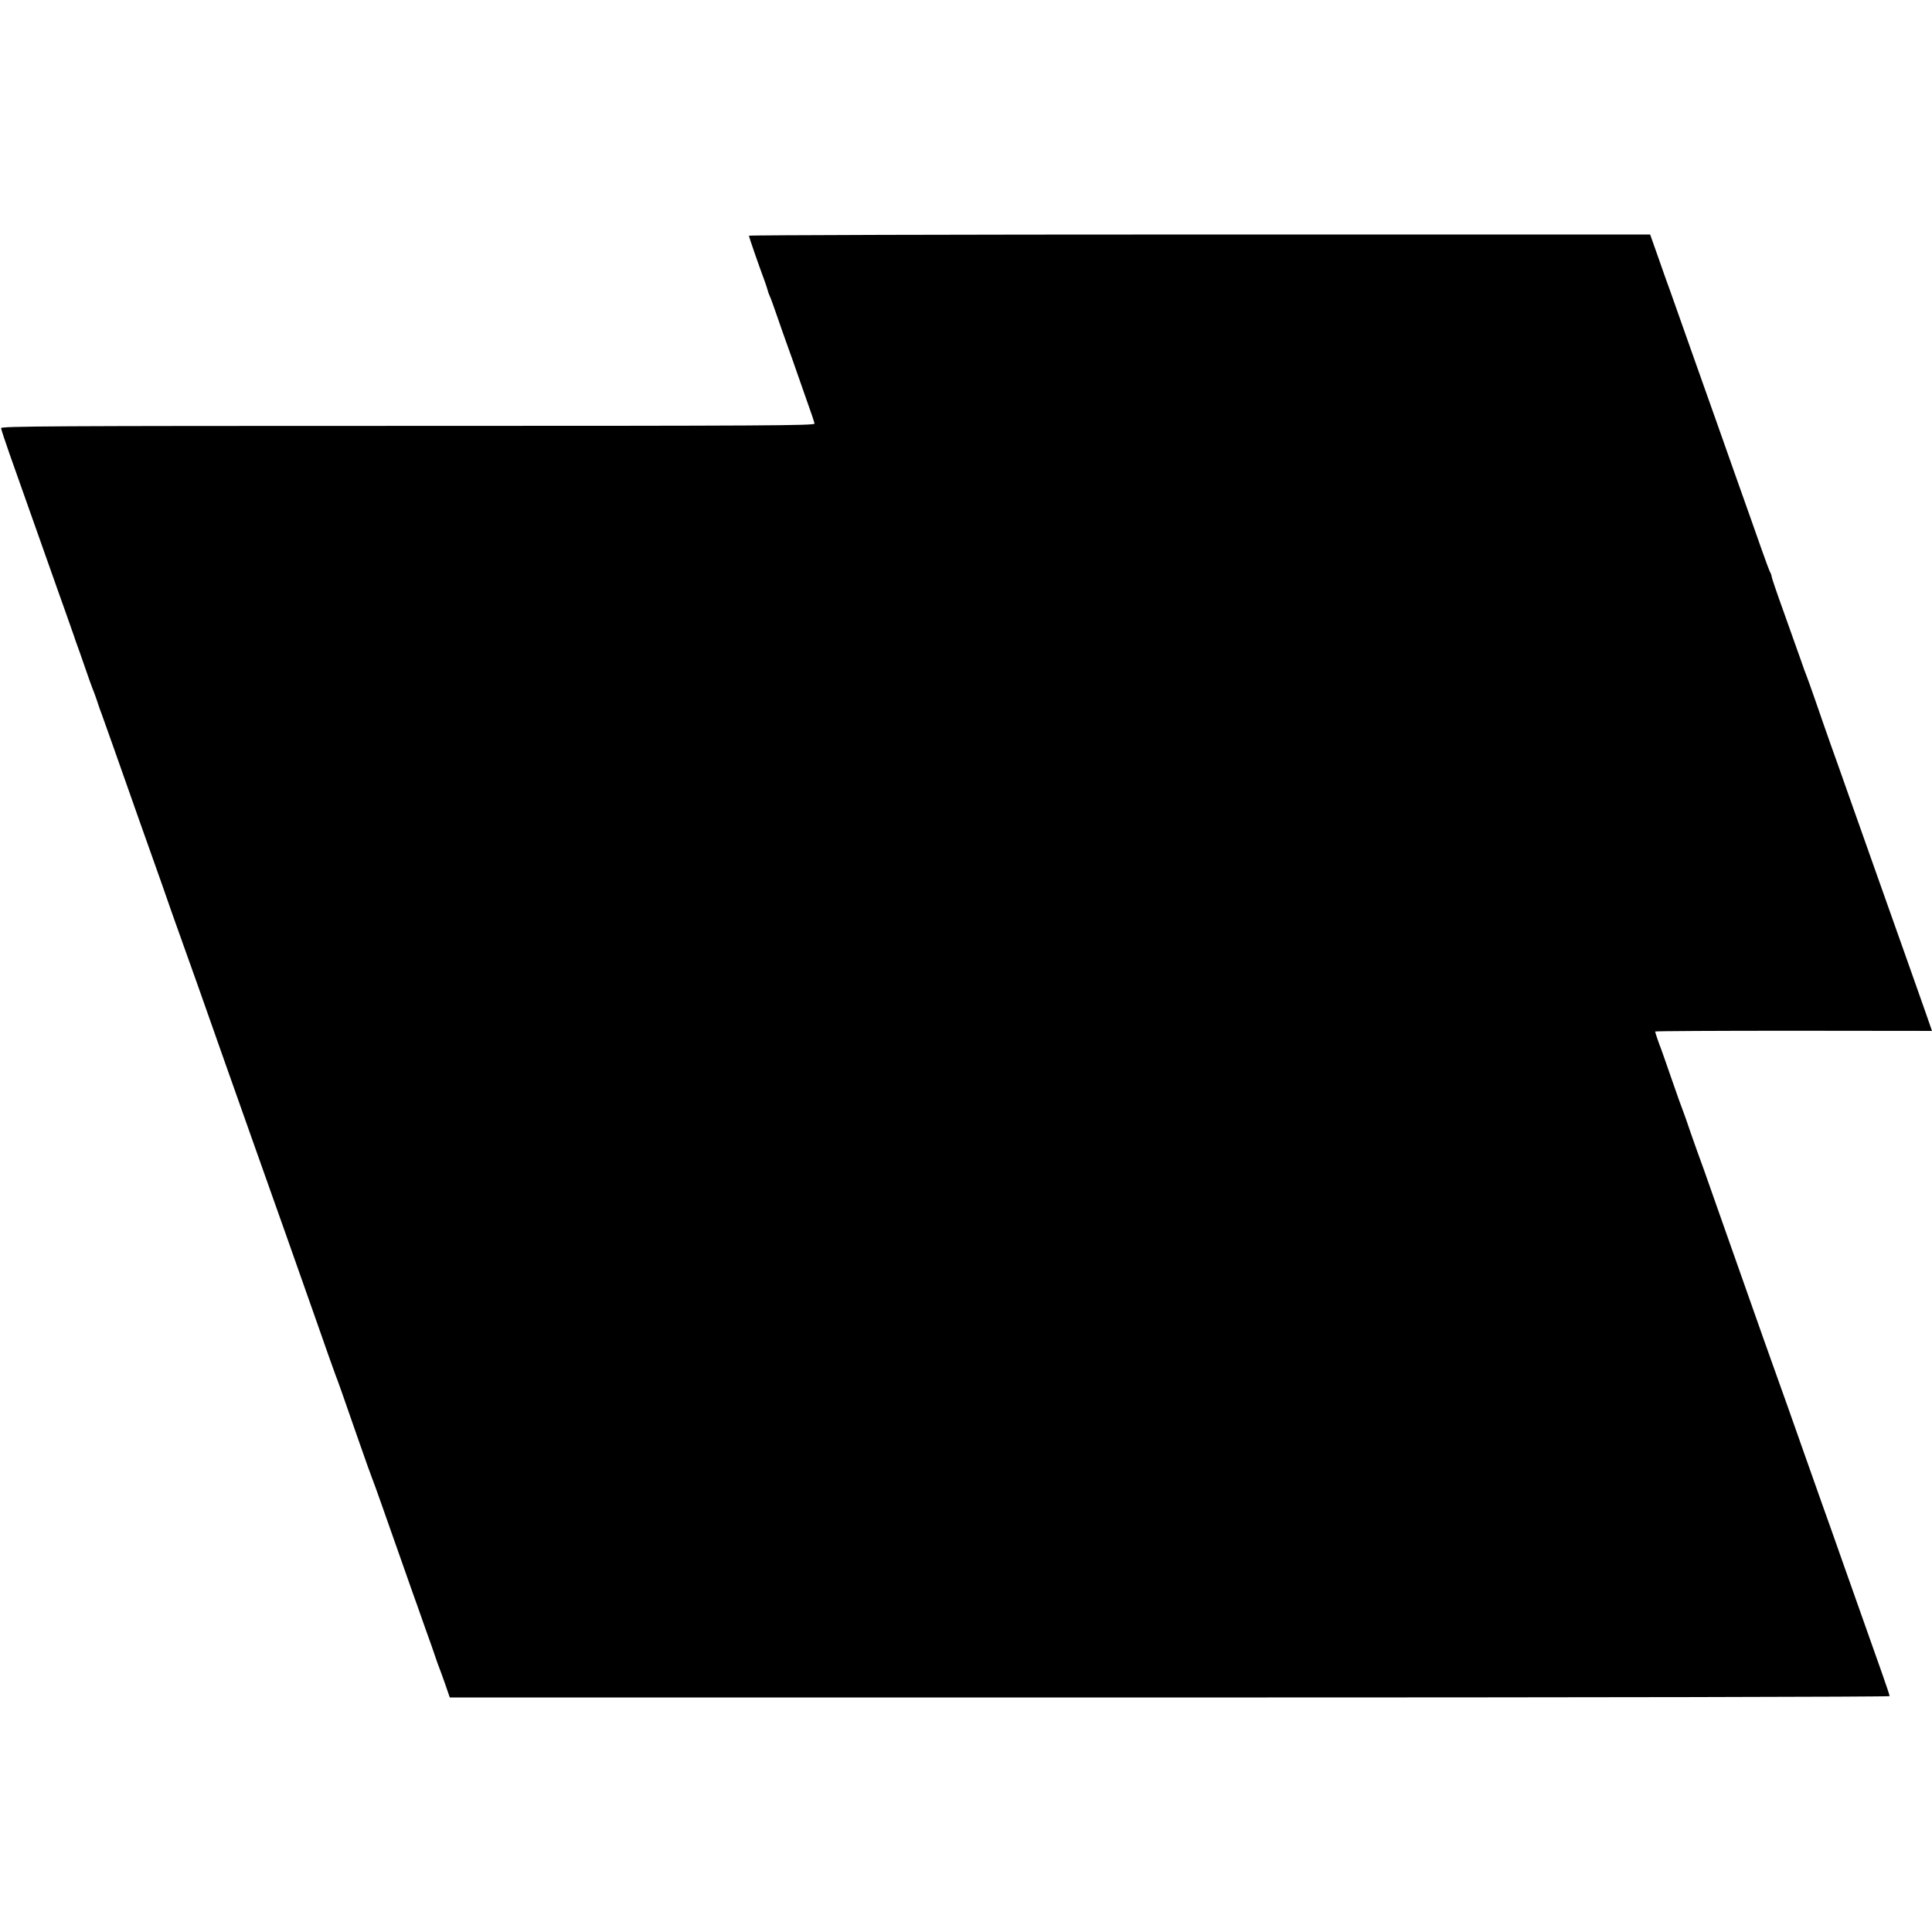
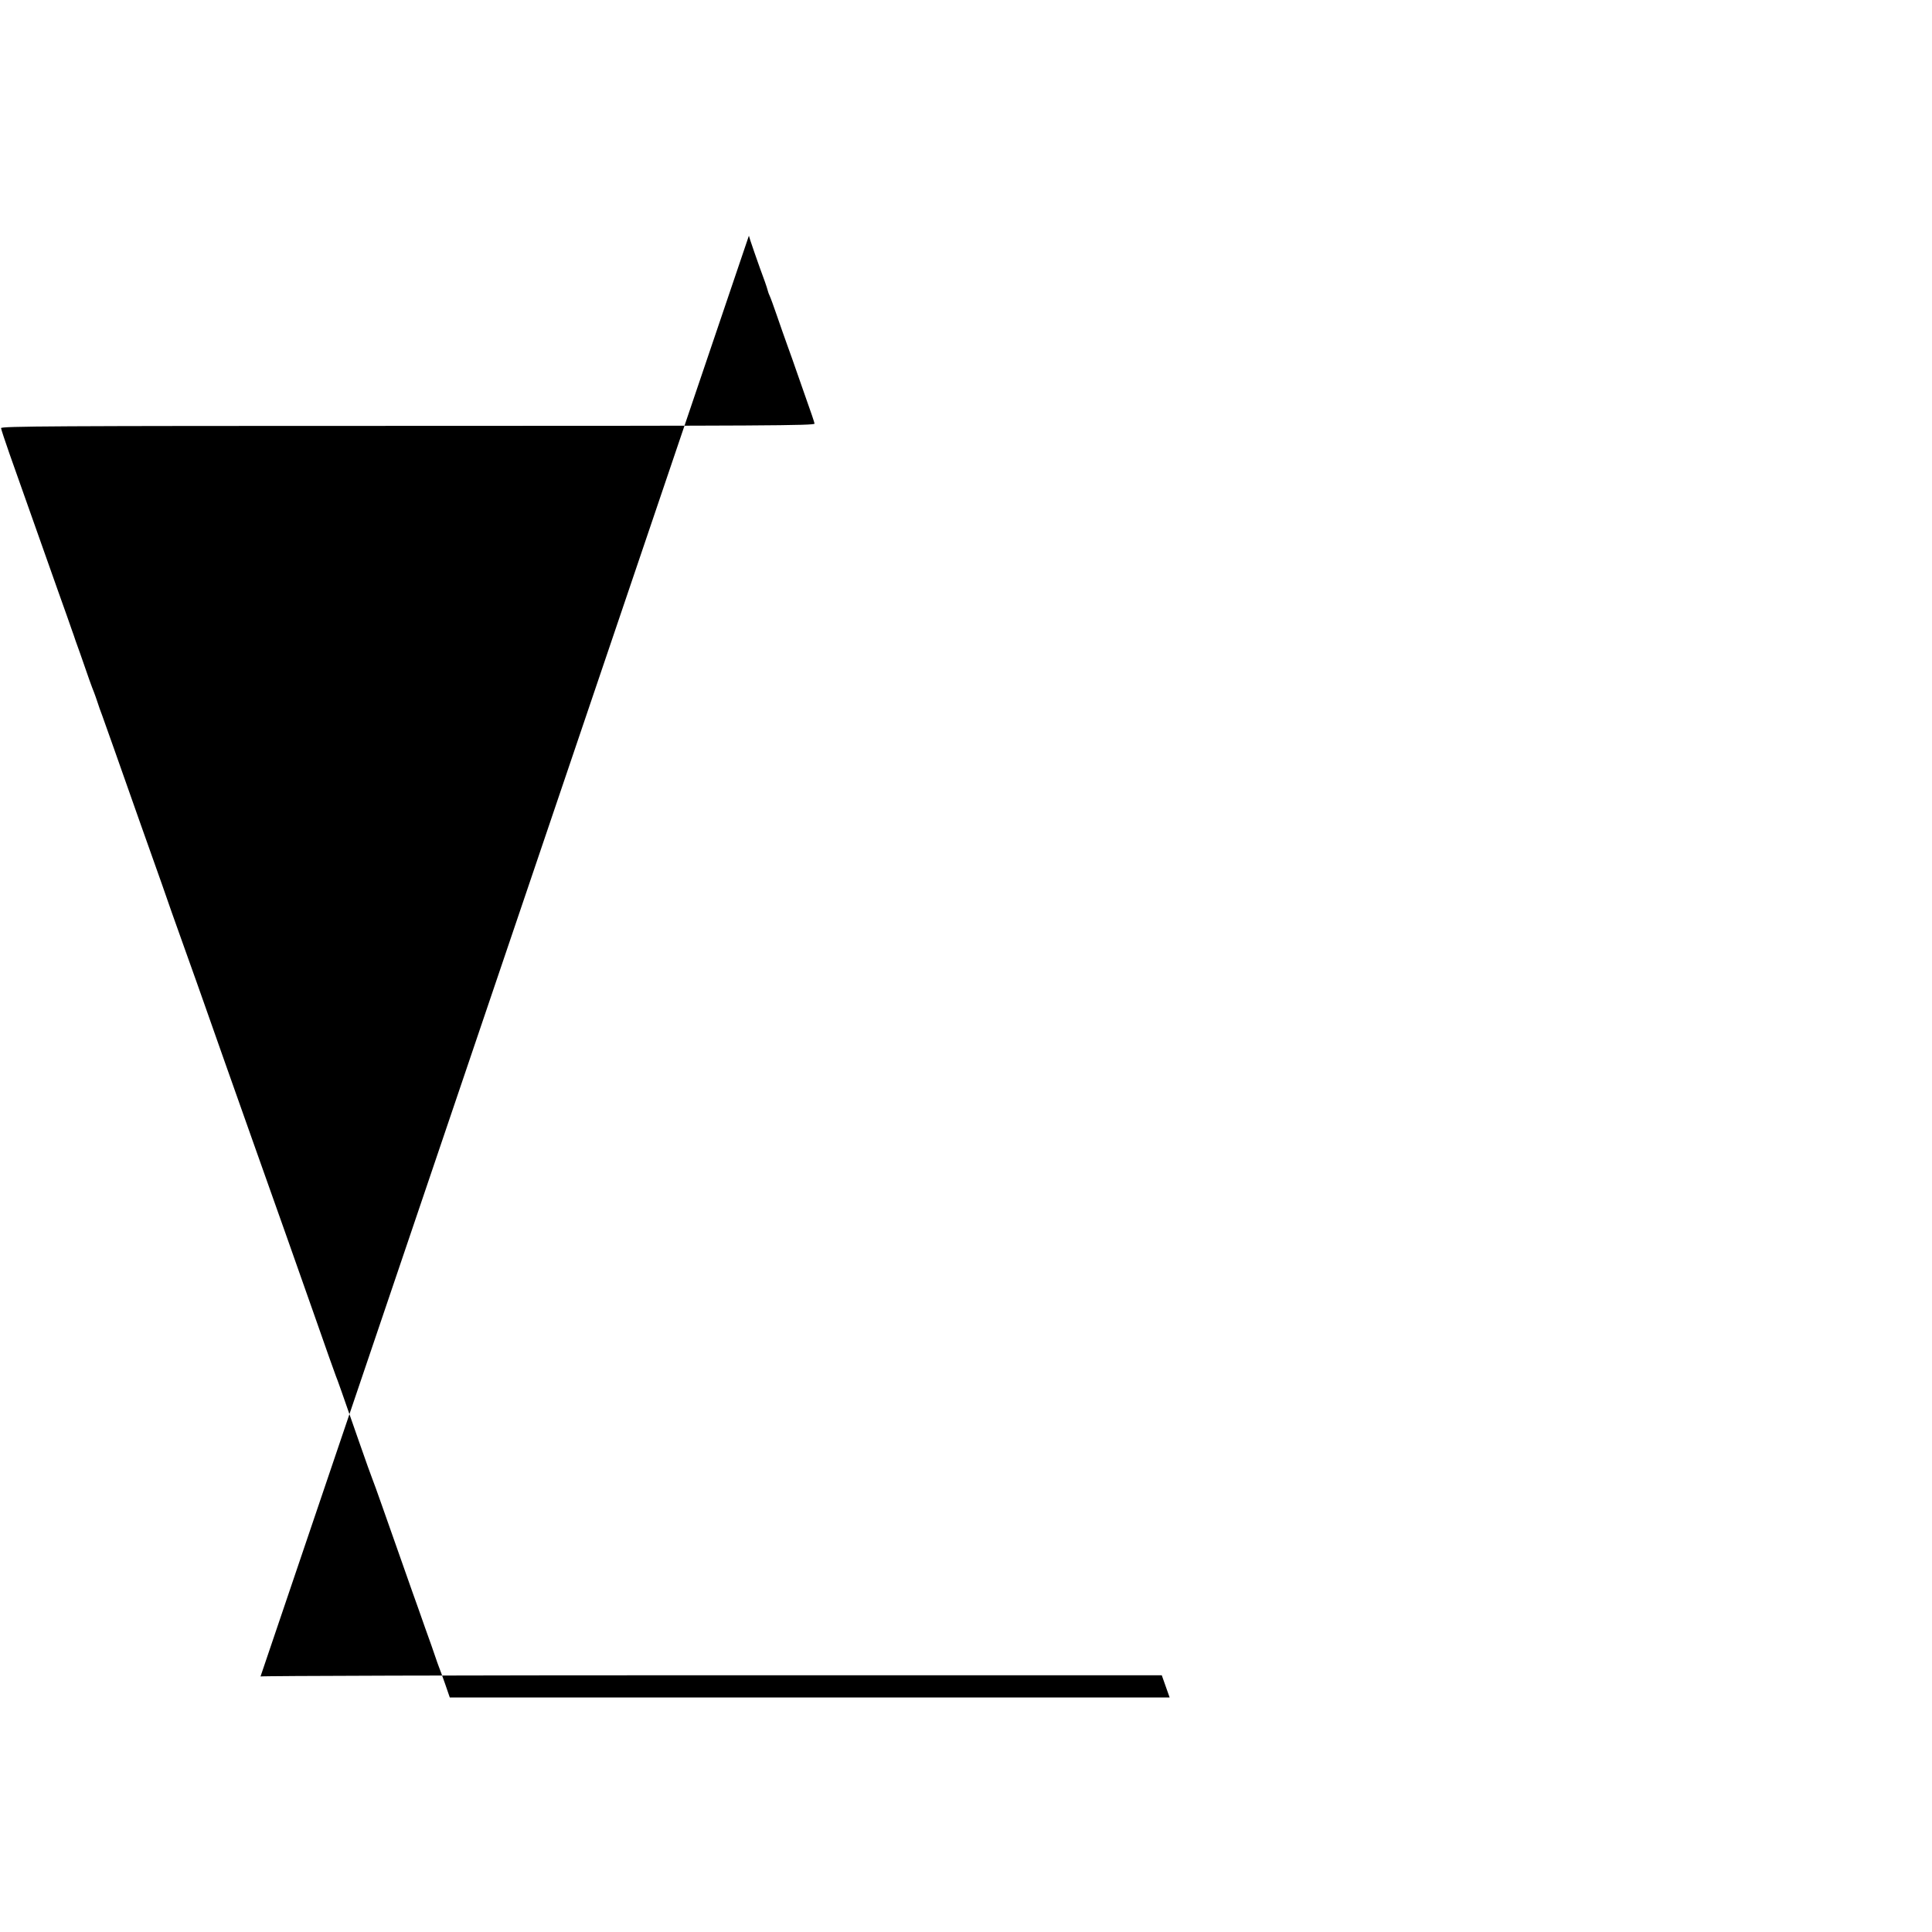
<svg xmlns="http://www.w3.org/2000/svg" version="1.0" width="1277pt" height="1277pt" viewBox="0 0 1277 1277" preserveAspectRatio="xMidYMid meet">
  <g transform="translate(0,1277) scale(0.1,-0.1)" fill="#000000" stroke="none">
-     <path d="M4950 11212 c0 -7 64 -192 105 -302 9 -25 18 -53 20 -62 2 -9 8 -25 13 -35 5 -10 25 -65 45 -123 20 -58 52 -150 72 -205 20 -55 45 -125 55 -155 10 -30 42 -120 70 -200 29 -80 53 -152 54 -160 1 -13 -325 -15 -2689 -15 -2364 0 -2690 -2 -2688 -15 1 -8 26 -85 56 -170 47 -132 235 -665 322 -910 15 -41 40 -113 57 -160 16 -47 32 -92 35 -100 3 -8 7 -19 9 -25 1 -5 21 -62 44 -125 22 -63 50 -142 61 -175 12 -33 25 -69 30 -80 4 -11 15 -40 23 -65 8 -25 21 -63 30 -85 8 -22 44 -123 80 -225 36 -102 113 -320 171 -485 130 -365 181 -510 210 -595 13 -36 57 -159 98 -275 41 -115 92 -257 112 -315 102 -291 168 -476 325 -920 216 -608 237 -668 405 -1145 75 -214 140 -399 145 -410 10 -23 39 -106 150 -425 45 -129 86 -244 91 -255 5 -11 34 -92 65 -180 31 -88 81 -230 111 -315 30 -85 70 -198 88 -250 19 -52 57 -160 85 -240 29 -80 59 -165 67 -190 8 -25 19 -54 23 -65 5 -11 23 -62 41 -112 l32 -93 4758 0 c2845 0 4759 4 4759 9 0 5 -23 74 -51 153 -75 211 -145 409 -254 718 -53 151 -116 329 -140 395 -23 66 -89 251 -145 410 -56 160 -119 337 -140 395 -54 149 -84 235 -405 1145 -69 198 -130 369 -135 380 -4 11 -25 70 -46 130 -20 61 -43 124 -49 140 -7 17 -41 111 -75 210 -34 99 -66 189 -70 200 -16 40 -40 111 -40 117 0 3 412 5 915 5 503 -1 915 -1 915 -1 0 2 -68 195 -165 469 -29 83 -117 330 -195 550 -78 220 -168 474 -200 565 -32 91 -81 230 -110 310 -28 80 -74 210 -101 290 -28 80 -54 154 -59 165 -5 11 -22 58 -38 105 -17 47 -67 187 -111 312 -45 124 -81 231 -81 237 0 6 -4 19 -10 29 -5 9 -30 76 -55 147 -25 72 -58 166 -74 210 -16 44 -58 163 -94 265 -36 102 -90 255 -120 340 -30 85 -108 304 -172 485 -64 182 -129 366 -145 410 -16 44 -53 146 -81 228 l-52 147 -2979 0 c-1638 0 -2978 -4 -2978 -8z" />
+     <path d="M4950 11212 c0 -7 64 -192 105 -302 9 -25 18 -53 20 -62 2 -9 8 -25 13 -35 5 -10 25 -65 45 -123 20 -58 52 -150 72 -205 20 -55 45 -125 55 -155 10 -30 42 -120 70 -200 29 -80 53 -152 54 -160 1 -13 -325 -15 -2689 -15 -2364 0 -2690 -2 -2688 -15 1 -8 26 -85 56 -170 47 -132 235 -665 322 -910 15 -41 40 -113 57 -160 16 -47 32 -92 35 -100 3 -8 7 -19 9 -25 1 -5 21 -62 44 -125 22 -63 50 -142 61 -175 12 -33 25 -69 30 -80 4 -11 15 -40 23 -65 8 -25 21 -63 30 -85 8 -22 44 -123 80 -225 36 -102 113 -320 171 -485 130 -365 181 -510 210 -595 13 -36 57 -159 98 -275 41 -115 92 -257 112 -315 102 -291 168 -476 325 -920 216 -608 237 -668 405 -1145 75 -214 140 -399 145 -410 10 -23 39 -106 150 -425 45 -129 86 -244 91 -255 5 -11 34 -92 65 -180 31 -88 81 -230 111 -315 30 -85 70 -198 88 -250 19 -52 57 -160 85 -240 29 -80 59 -165 67 -190 8 -25 19 -54 23 -65 5 -11 23 -62 41 -112 l32 -93 4758 0 l-52 147 -2979 0 c-1638 0 -2978 -4 -2978 -8z" />
  </g>
</svg>